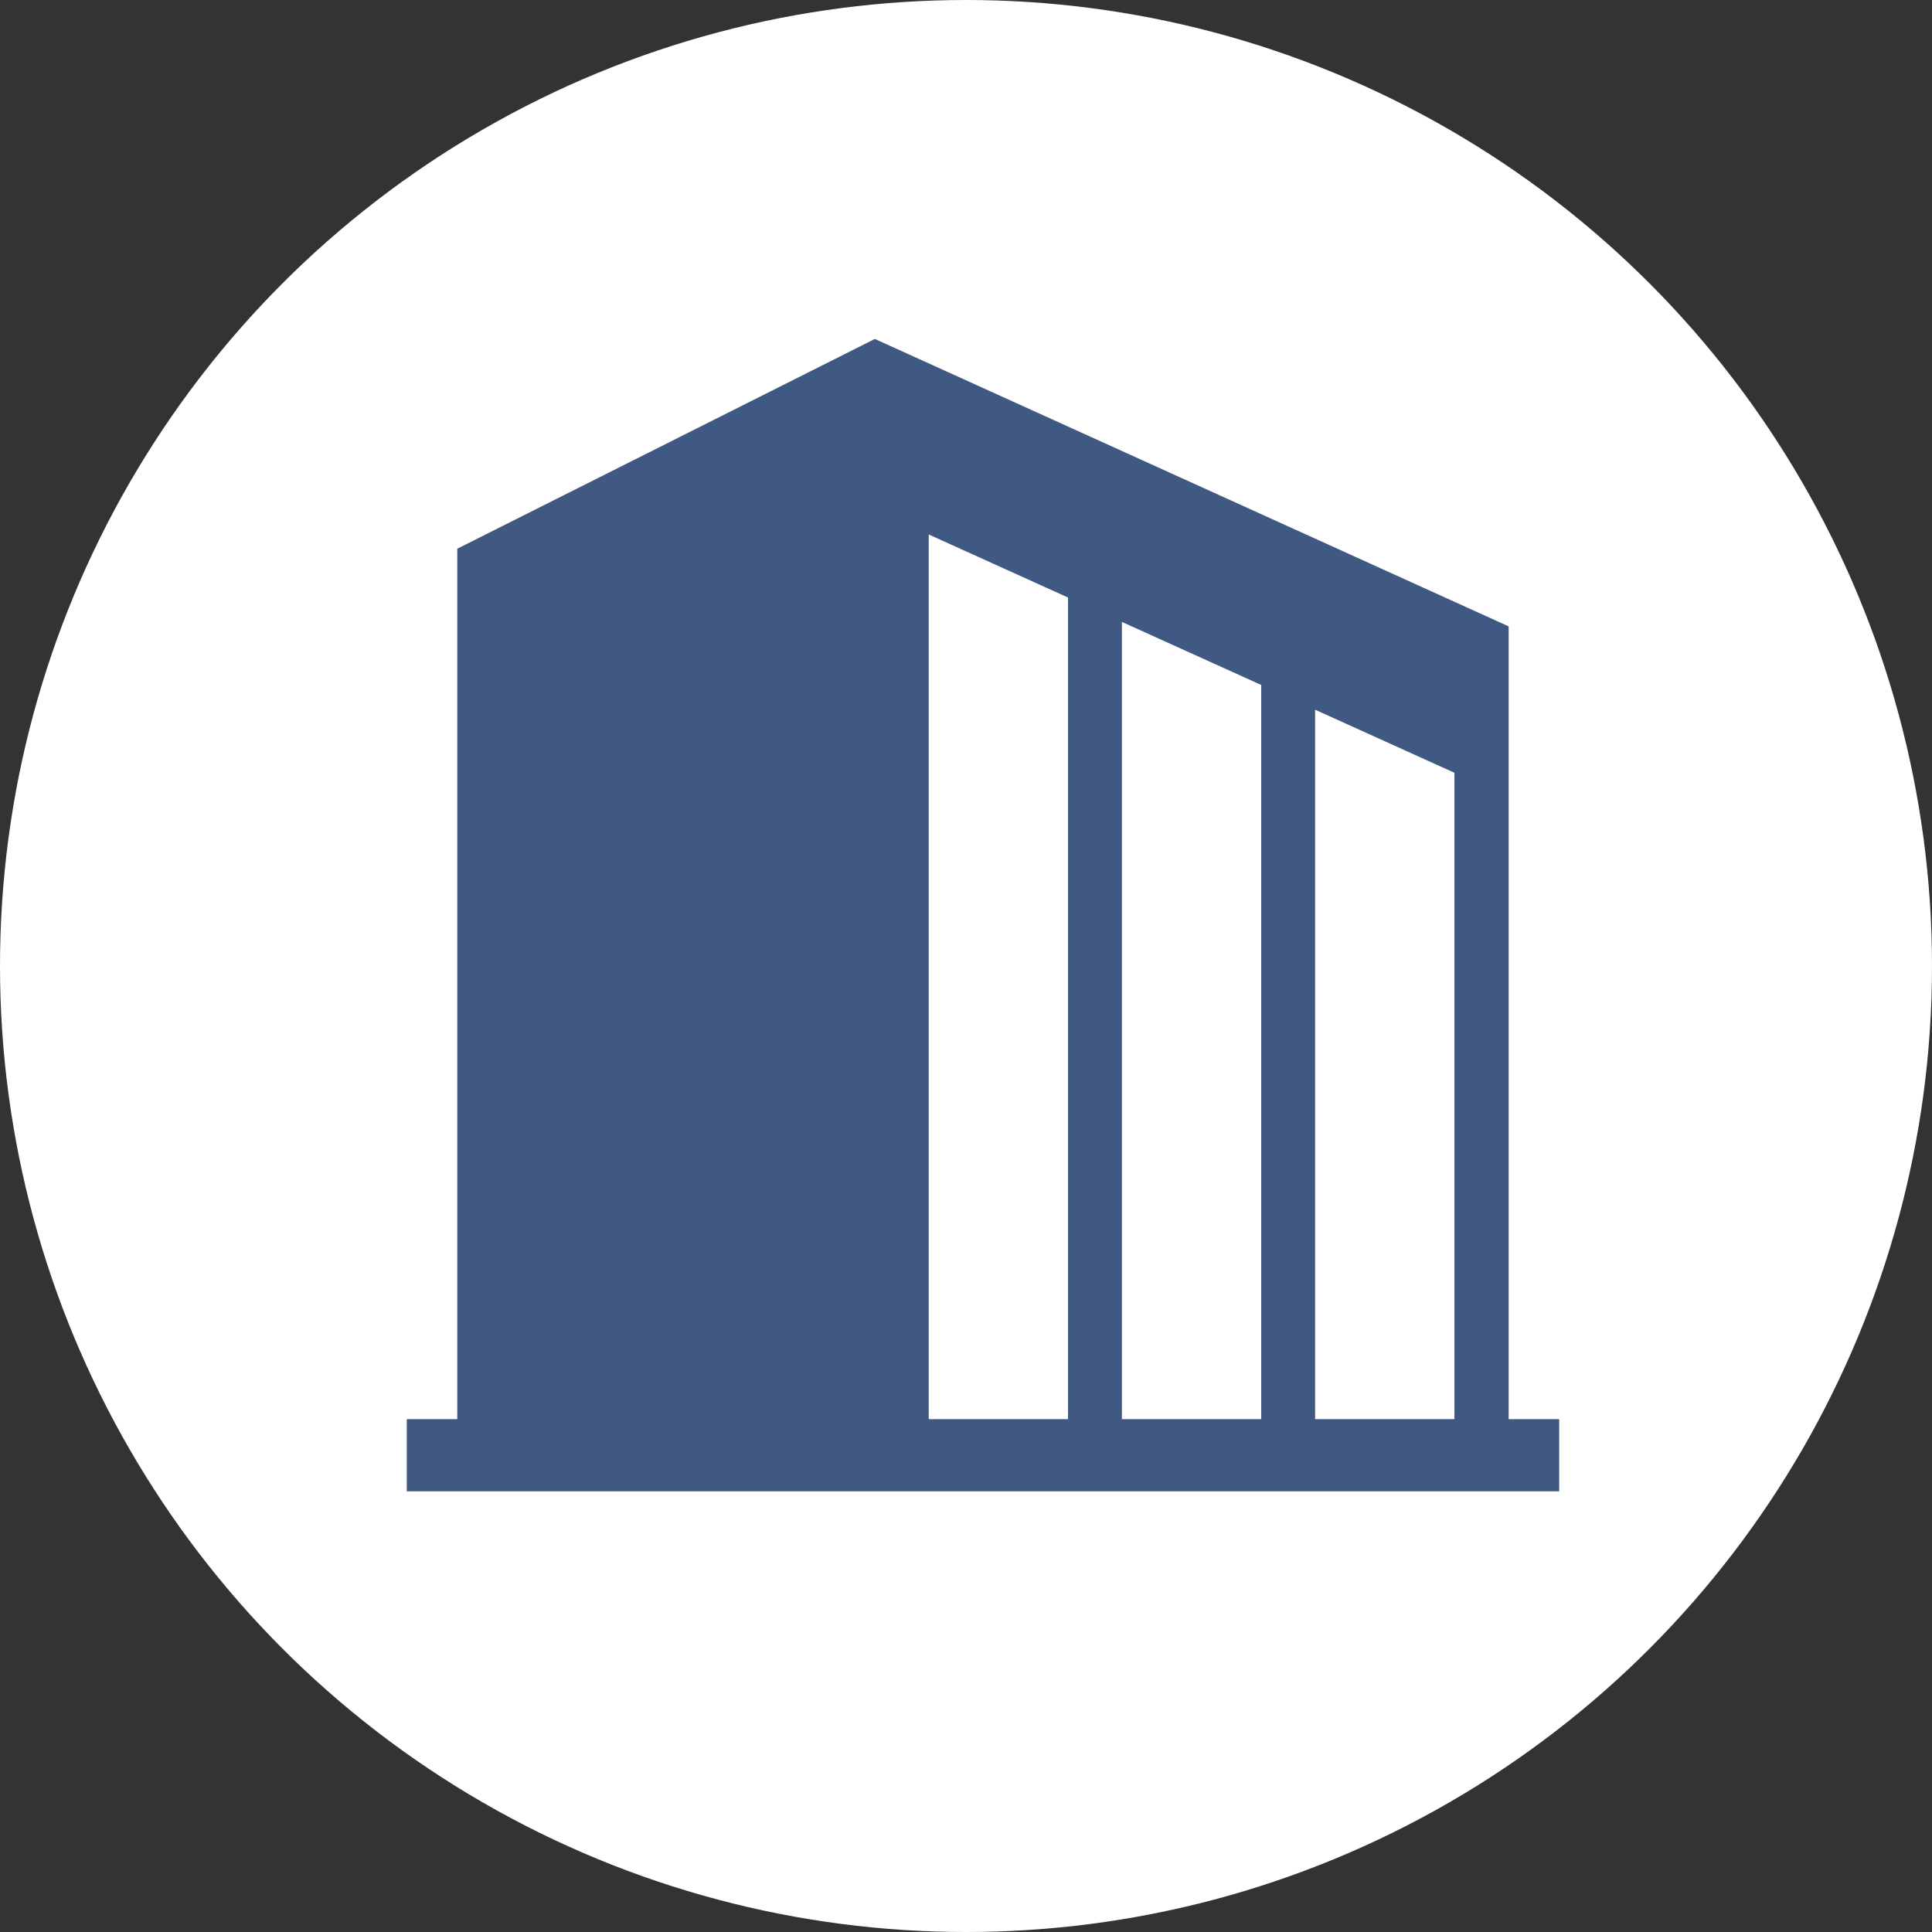
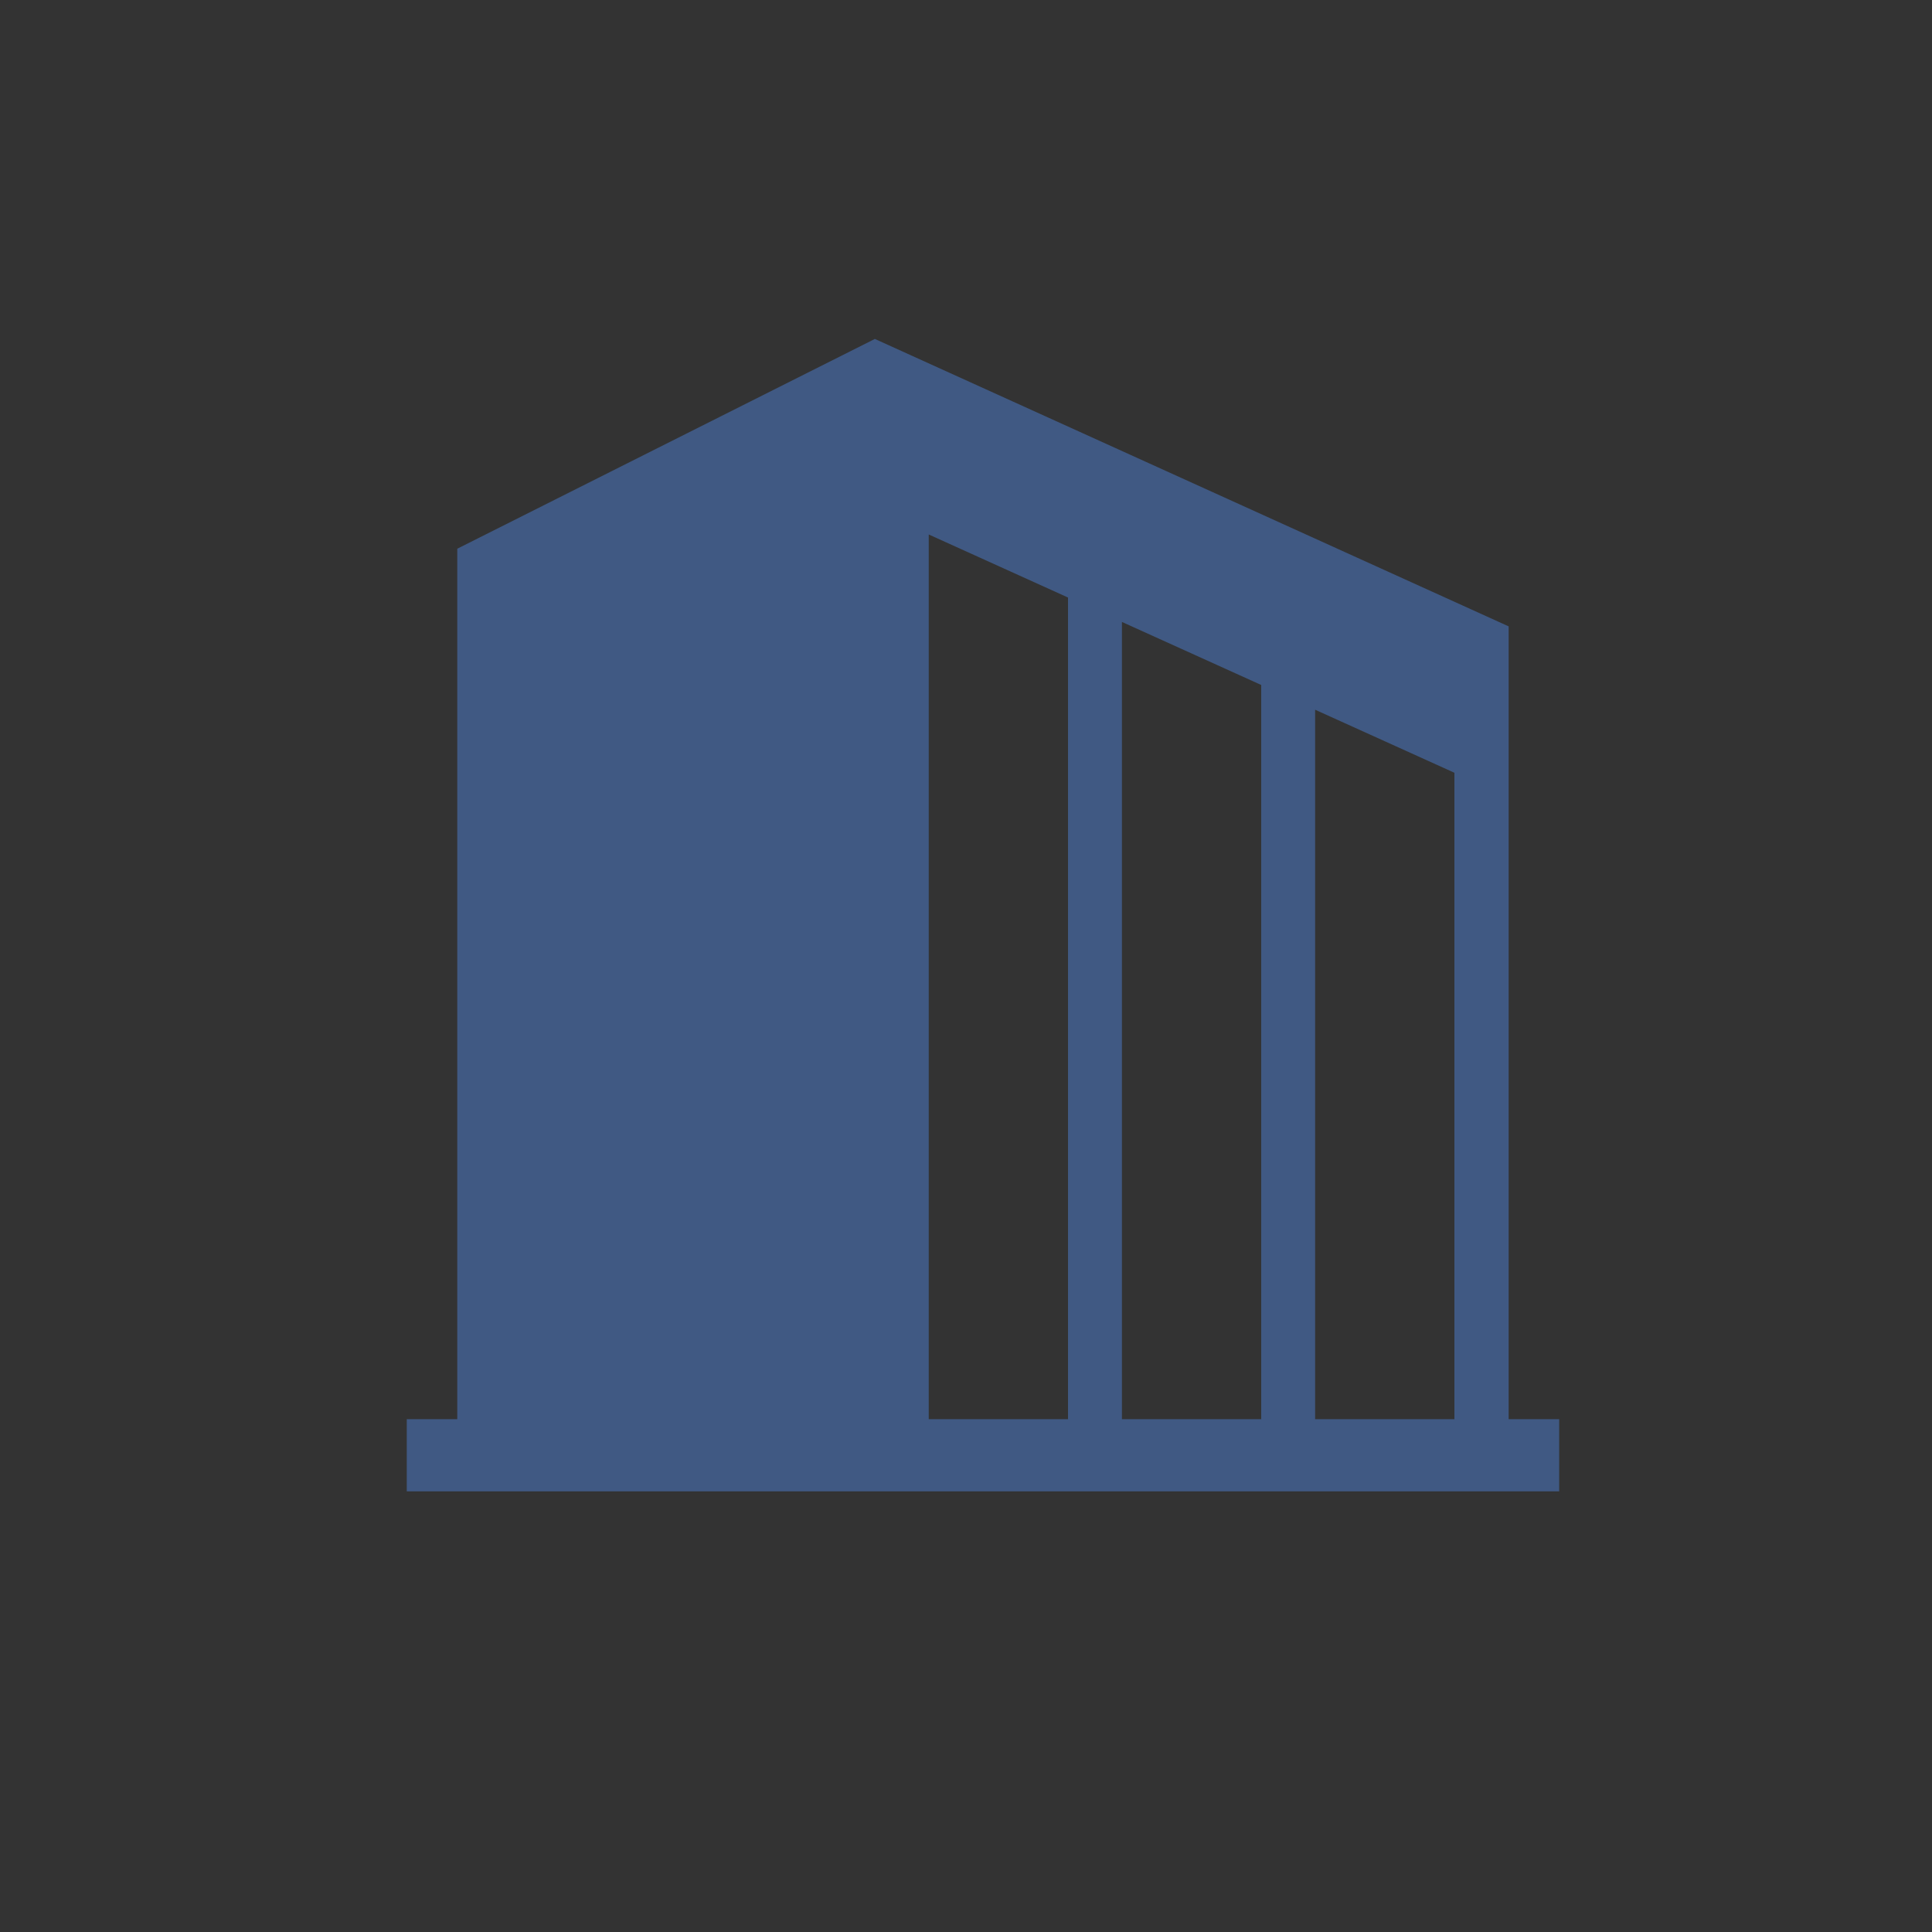
<svg xmlns="http://www.w3.org/2000/svg" version="1.1" id="_x32_" x="0px" y="0px" width="57px" height="57px" viewBox="1210.5 1346.5 57 57" enable-background="new 1210.5 1346.5 57 57" xml:space="preserve">
  <rect x="1210.5" y="1346.5" width="57" height="57" fill="#333333" stroke="none" />
  <g>
-     <circle fill-rule="evenodd" clip-rule="evenodd" fill="#FFFFFF" cx="1239" cy="1375" r="28.5" />
    <g>
      <g>
        <path fill-rule="evenodd" clip-rule="evenodd" fill="#405983" d="M1253.41,1388.37h-4.11v-20.931l4.11,1.86V1388.37z      M1247.71,1388.37h-4.11v-23.521l4.11,1.86V1388.37z M1242.01,1388.37h-4.109v-26.101l4.109,1.86V1388.37z M1255.01,1388.37     v-23.39l-18.699-8.48l-12.32,6.189v25.681h-1.49v2.13h34v-2.13H1255.01z" />
      </g>
    </g>
  </g>
</svg>